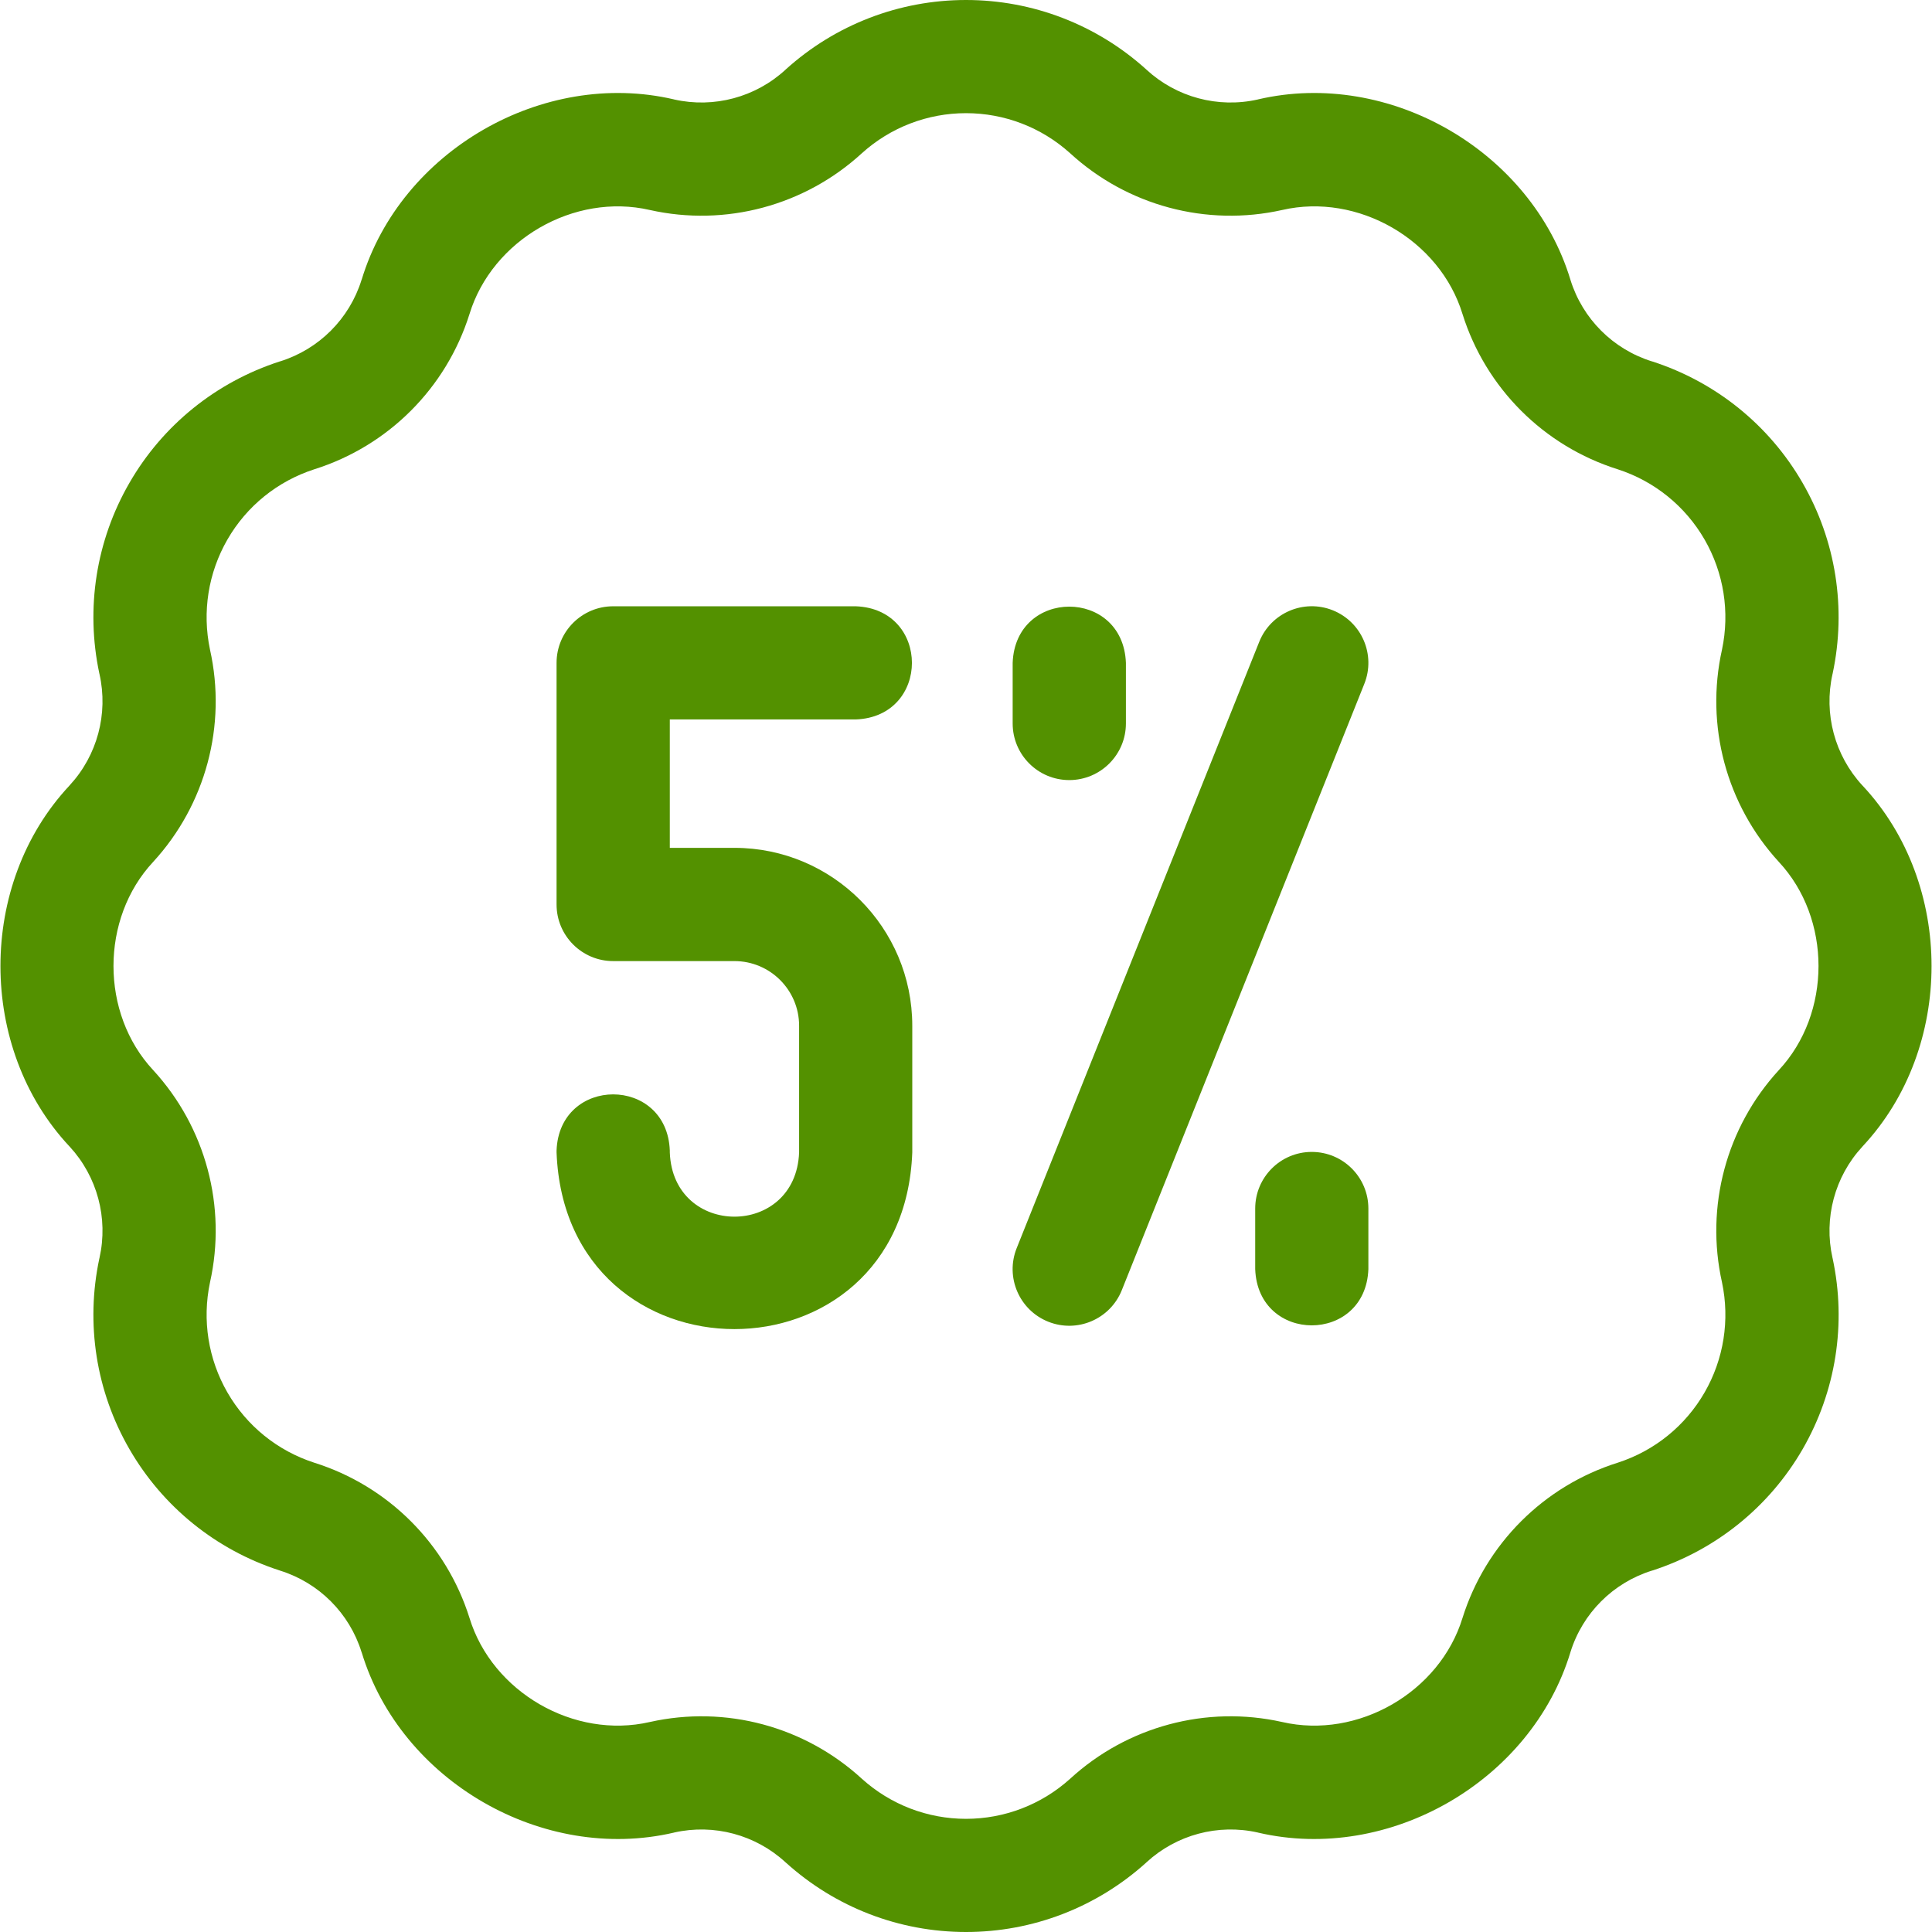
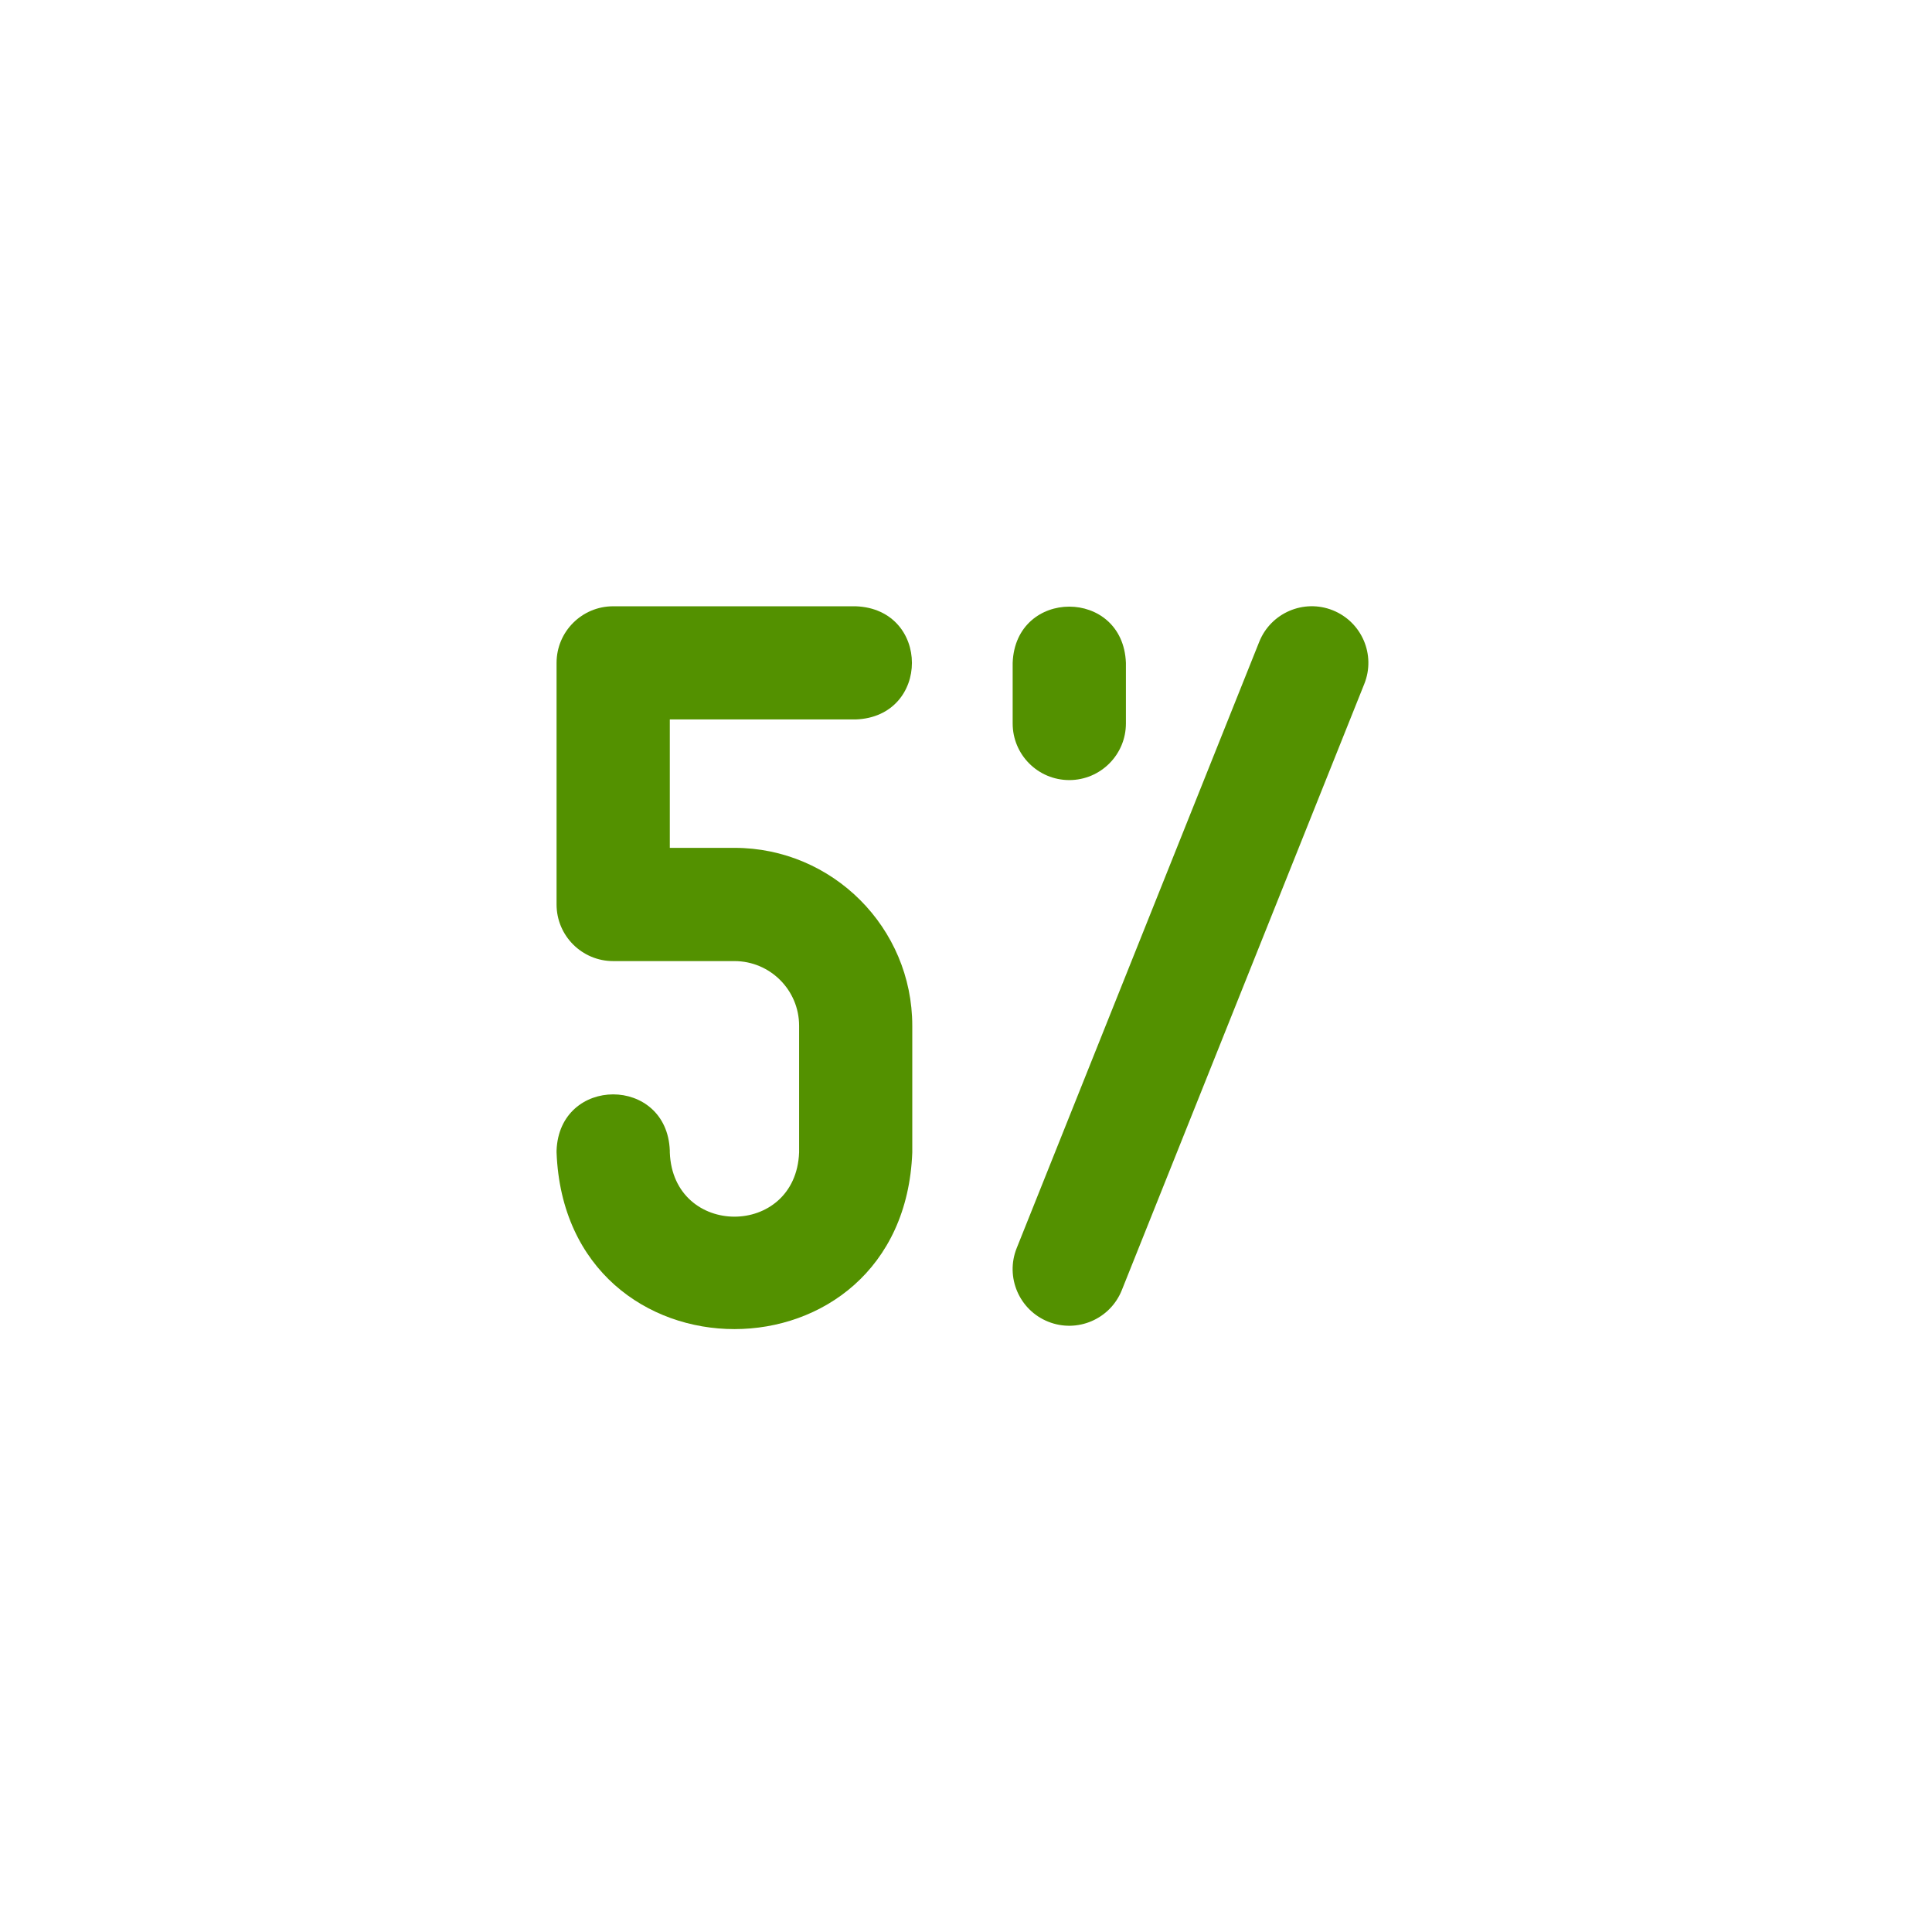
<svg xmlns="http://www.w3.org/2000/svg" width="26" height="26" viewBox="0 0 26 26" fill="none">
-   <path d="M25.067 10.574C25.065 10.572 25.063 10.57 25.062 10.569C24.691 10.166 24.541 9.606 24.661 9.072C24.662 9.069 24.662 9.067 24.663 9.064C24.85 8.186 24.707 7.275 24.258 6.498C23.81 5.721 23.092 5.142 22.238 4.865C22.235 4.865 22.233 4.864 22.23 4.863C21.708 4.7 21.298 4.291 21.135 3.768C21.134 3.766 21.133 3.763 21.133 3.761C20.606 2.03 18.695 0.927 16.933 1.337C16.93 1.338 16.928 1.338 16.926 1.339C16.392 1.459 15.832 1.309 15.429 0.938C15.427 0.936 15.425 0.934 15.424 0.933C14.757 0.331 13.897 -0 13 5.25411e-08C12.103 -0 11.243 0.331 10.576 0.933C10.575 0.934 10.573 0.936 10.571 0.938C10.168 1.309 9.608 1.459 9.074 1.339C9.072 1.338 9.07 1.338 9.067 1.337C7.305 0.927 5.394 2.03 4.868 3.761C4.867 3.763 4.866 3.766 4.865 3.768C4.702 4.291 4.292 4.7 3.77 4.863C3.767 4.864 3.765 4.865 3.762 4.865C2.908 5.142 2.19 5.721 1.742 6.498C1.293 7.275 1.15 8.186 1.337 9.064C1.338 9.067 1.338 9.069 1.339 9.072C1.459 9.606 1.309 10.166 0.938 10.568C0.937 10.57 0.935 10.572 0.933 10.574C-0.303 11.896 -0.303 14.104 0.933 15.426C0.935 15.428 0.937 15.43 0.938 15.431C1.309 15.834 1.459 16.393 1.339 16.928C1.338 16.93 1.338 16.933 1.337 16.936C1.15 17.814 1.293 18.725 1.742 19.502C2.19 20.278 2.908 20.858 3.762 21.134C3.765 21.135 3.767 21.136 3.77 21.137C4.292 21.3 4.702 21.709 4.865 22.232C4.866 22.234 4.867 22.237 4.868 22.239C5.394 23.97 7.305 25.073 9.067 24.663C9.07 24.662 9.072 24.662 9.074 24.661C9.608 24.541 10.168 24.691 10.571 25.062C10.573 25.064 10.575 25.066 10.577 25.067C11.243 25.669 12.103 26 13 26C13.897 26 14.757 25.669 15.424 25.067C15.425 25.066 15.427 25.064 15.429 25.062C15.832 24.691 16.392 24.541 16.926 24.661C16.928 24.662 16.93 24.662 16.933 24.663C18.695 25.073 20.606 23.97 21.133 22.239C21.133 22.237 21.134 22.234 21.135 22.232C21.298 21.709 21.708 21.3 22.23 21.137C22.233 21.136 22.235 21.135 22.238 21.135C23.092 20.858 23.81 20.279 24.259 19.502C24.707 18.725 24.851 17.814 24.663 16.936C24.662 16.933 24.662 16.931 24.661 16.928C24.541 16.394 24.691 15.834 25.062 15.432C25.064 15.43 25.065 15.428 25.067 15.426C26.303 14.104 26.303 11.896 25.067 10.574ZM23.938 14.402C23.232 15.171 22.946 16.238 23.174 17.258C23.281 17.765 23.198 18.291 22.939 18.74C22.68 19.189 22.266 19.524 21.772 19.684C20.776 19.997 19.995 20.777 19.682 21.773C19.376 22.773 18.273 23.409 17.255 23.174C16.236 22.946 15.17 23.232 14.4 23.939C14.015 24.286 13.518 24.477 13 24.477C12.482 24.477 11.985 24.286 11.6 23.939C10.83 23.232 9.764 22.946 8.745 23.174C7.726 23.409 6.624 22.773 6.318 21.773C6.005 20.777 5.224 19.997 4.228 19.684C3.734 19.524 3.32 19.189 3.061 18.74C2.802 18.291 2.719 17.765 2.826 17.258C3.054 16.238 2.768 15.171 2.062 14.402C1.349 13.638 1.349 12.362 2.062 11.598C2.768 10.829 3.054 9.762 2.826 8.742C2.719 8.235 2.802 7.709 3.061 7.26C3.32 6.811 3.734 6.476 4.228 6.316C5.224 6.003 6.005 5.223 6.318 4.227C6.624 3.227 7.726 2.591 8.745 2.826C9.764 3.054 10.83 2.768 11.6 2.061C11.985 1.714 12.482 1.523 13 1.523C13.518 1.523 14.015 1.714 14.4 2.061C15.17 2.768 16.236 3.054 17.255 2.826C18.274 2.591 19.377 3.227 19.682 4.227C19.995 5.223 20.776 6.003 21.772 6.316C22.266 6.476 22.68 6.812 22.939 7.26C23.198 7.709 23.281 8.235 23.174 8.742C22.946 9.762 23.232 10.829 23.938 11.598C24.651 12.362 24.651 13.638 23.938 14.402Z" fill="#539100" />
  <path d="M14.39 10.498C14.81 10.498 15.152 10.157 15.152 9.736V8.921C15.114 7.911 13.665 7.912 13.628 8.921V9.736C13.628 10.157 13.969 10.498 14.39 10.498Z" fill="#539100" />
-   <path d="M17.653 15.502C17.233 15.502 16.892 15.843 16.892 16.264V17.079C16.929 18.089 18.378 18.088 18.415 17.079V16.264C18.415 15.843 18.074 15.502 17.653 15.502Z" fill="#539100" />
  <path d="M17.936 8.213C17.546 8.057 17.102 8.247 16.946 8.638L13.682 16.797C13.526 17.187 13.716 17.631 14.107 17.787C14.497 17.943 14.941 17.753 15.097 17.362L18.36 9.204C18.517 8.813 18.327 8.37 17.936 8.213Z" fill="#539100" />
  <path d="M11.516 9.682C12.525 9.645 12.524 8.196 11.516 8.159H8.252C7.831 8.159 7.49 8.5 7.49 8.921V12.172C7.49 12.592 7.831 12.934 8.252 12.934H9.884C10.364 12.934 10.754 13.324 10.754 13.804V15.509C10.71 16.662 9.057 16.661 9.014 15.509V15.484C8.976 14.475 7.527 14.476 7.49 15.484V15.509C7.611 18.68 12.158 18.678 12.277 15.509V13.804C12.277 12.484 11.204 11.41 9.884 11.41H9.014V9.682H11.516Z" fill="#539100" />
</svg>